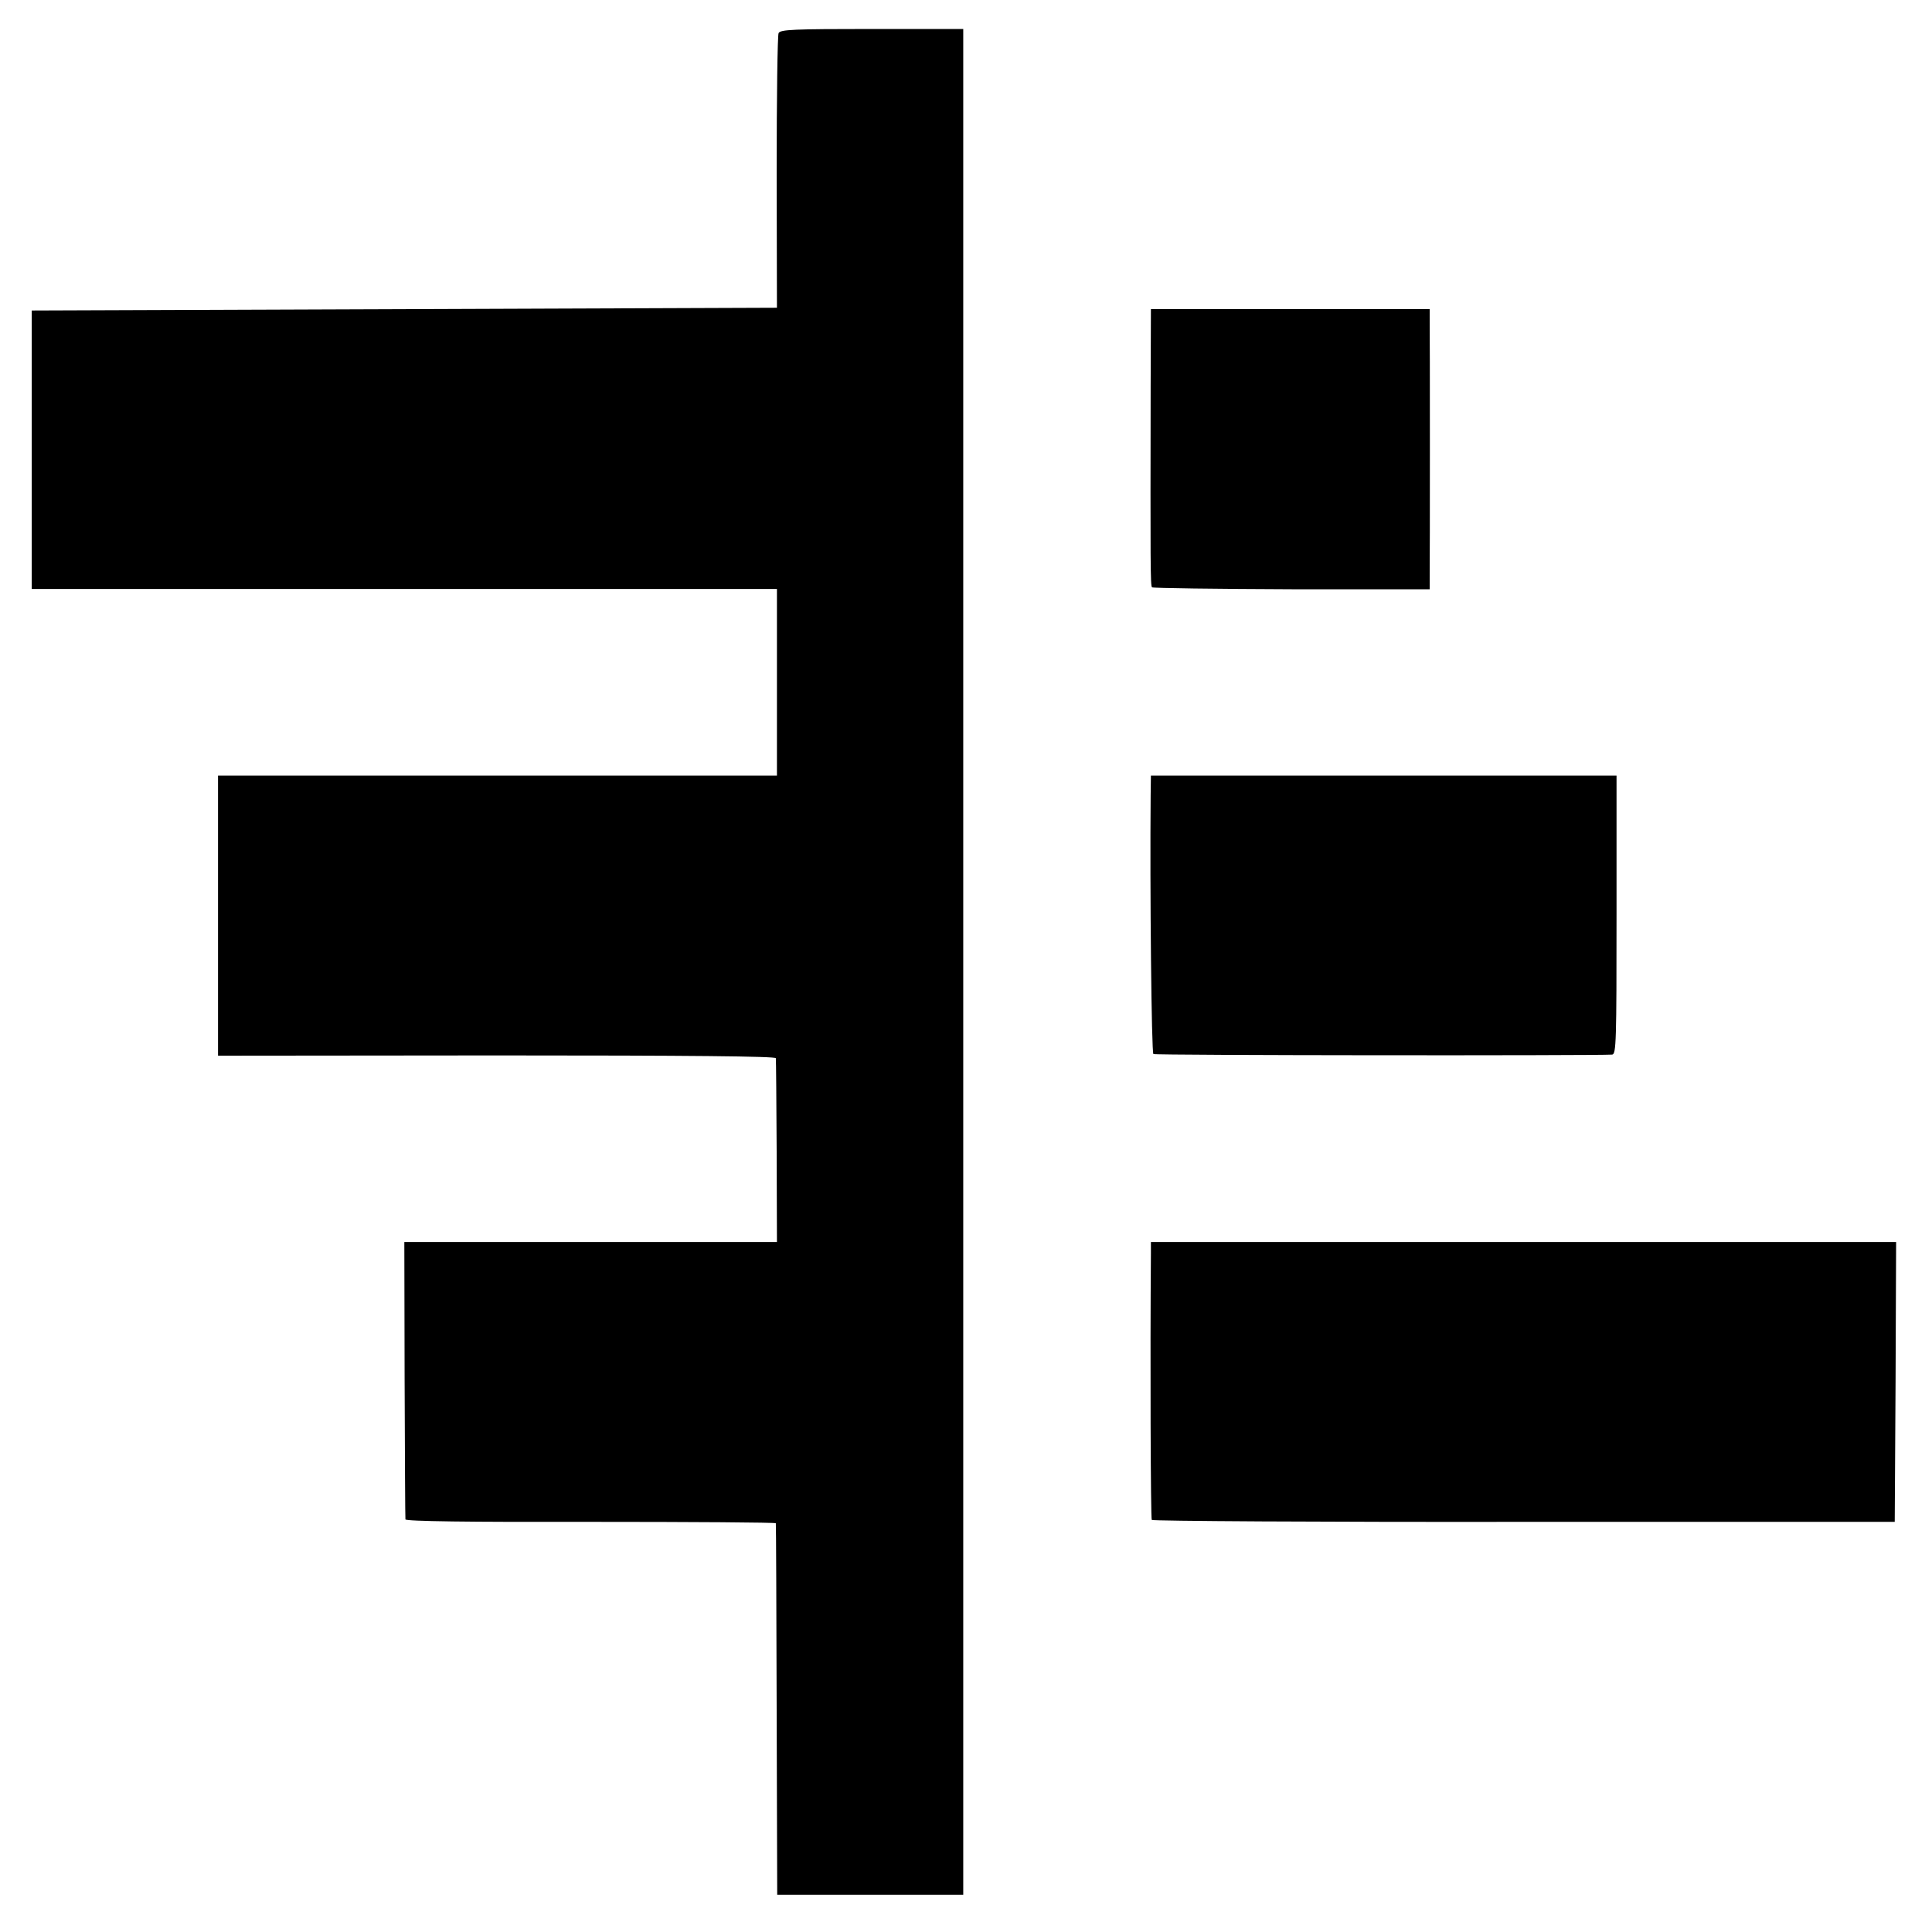
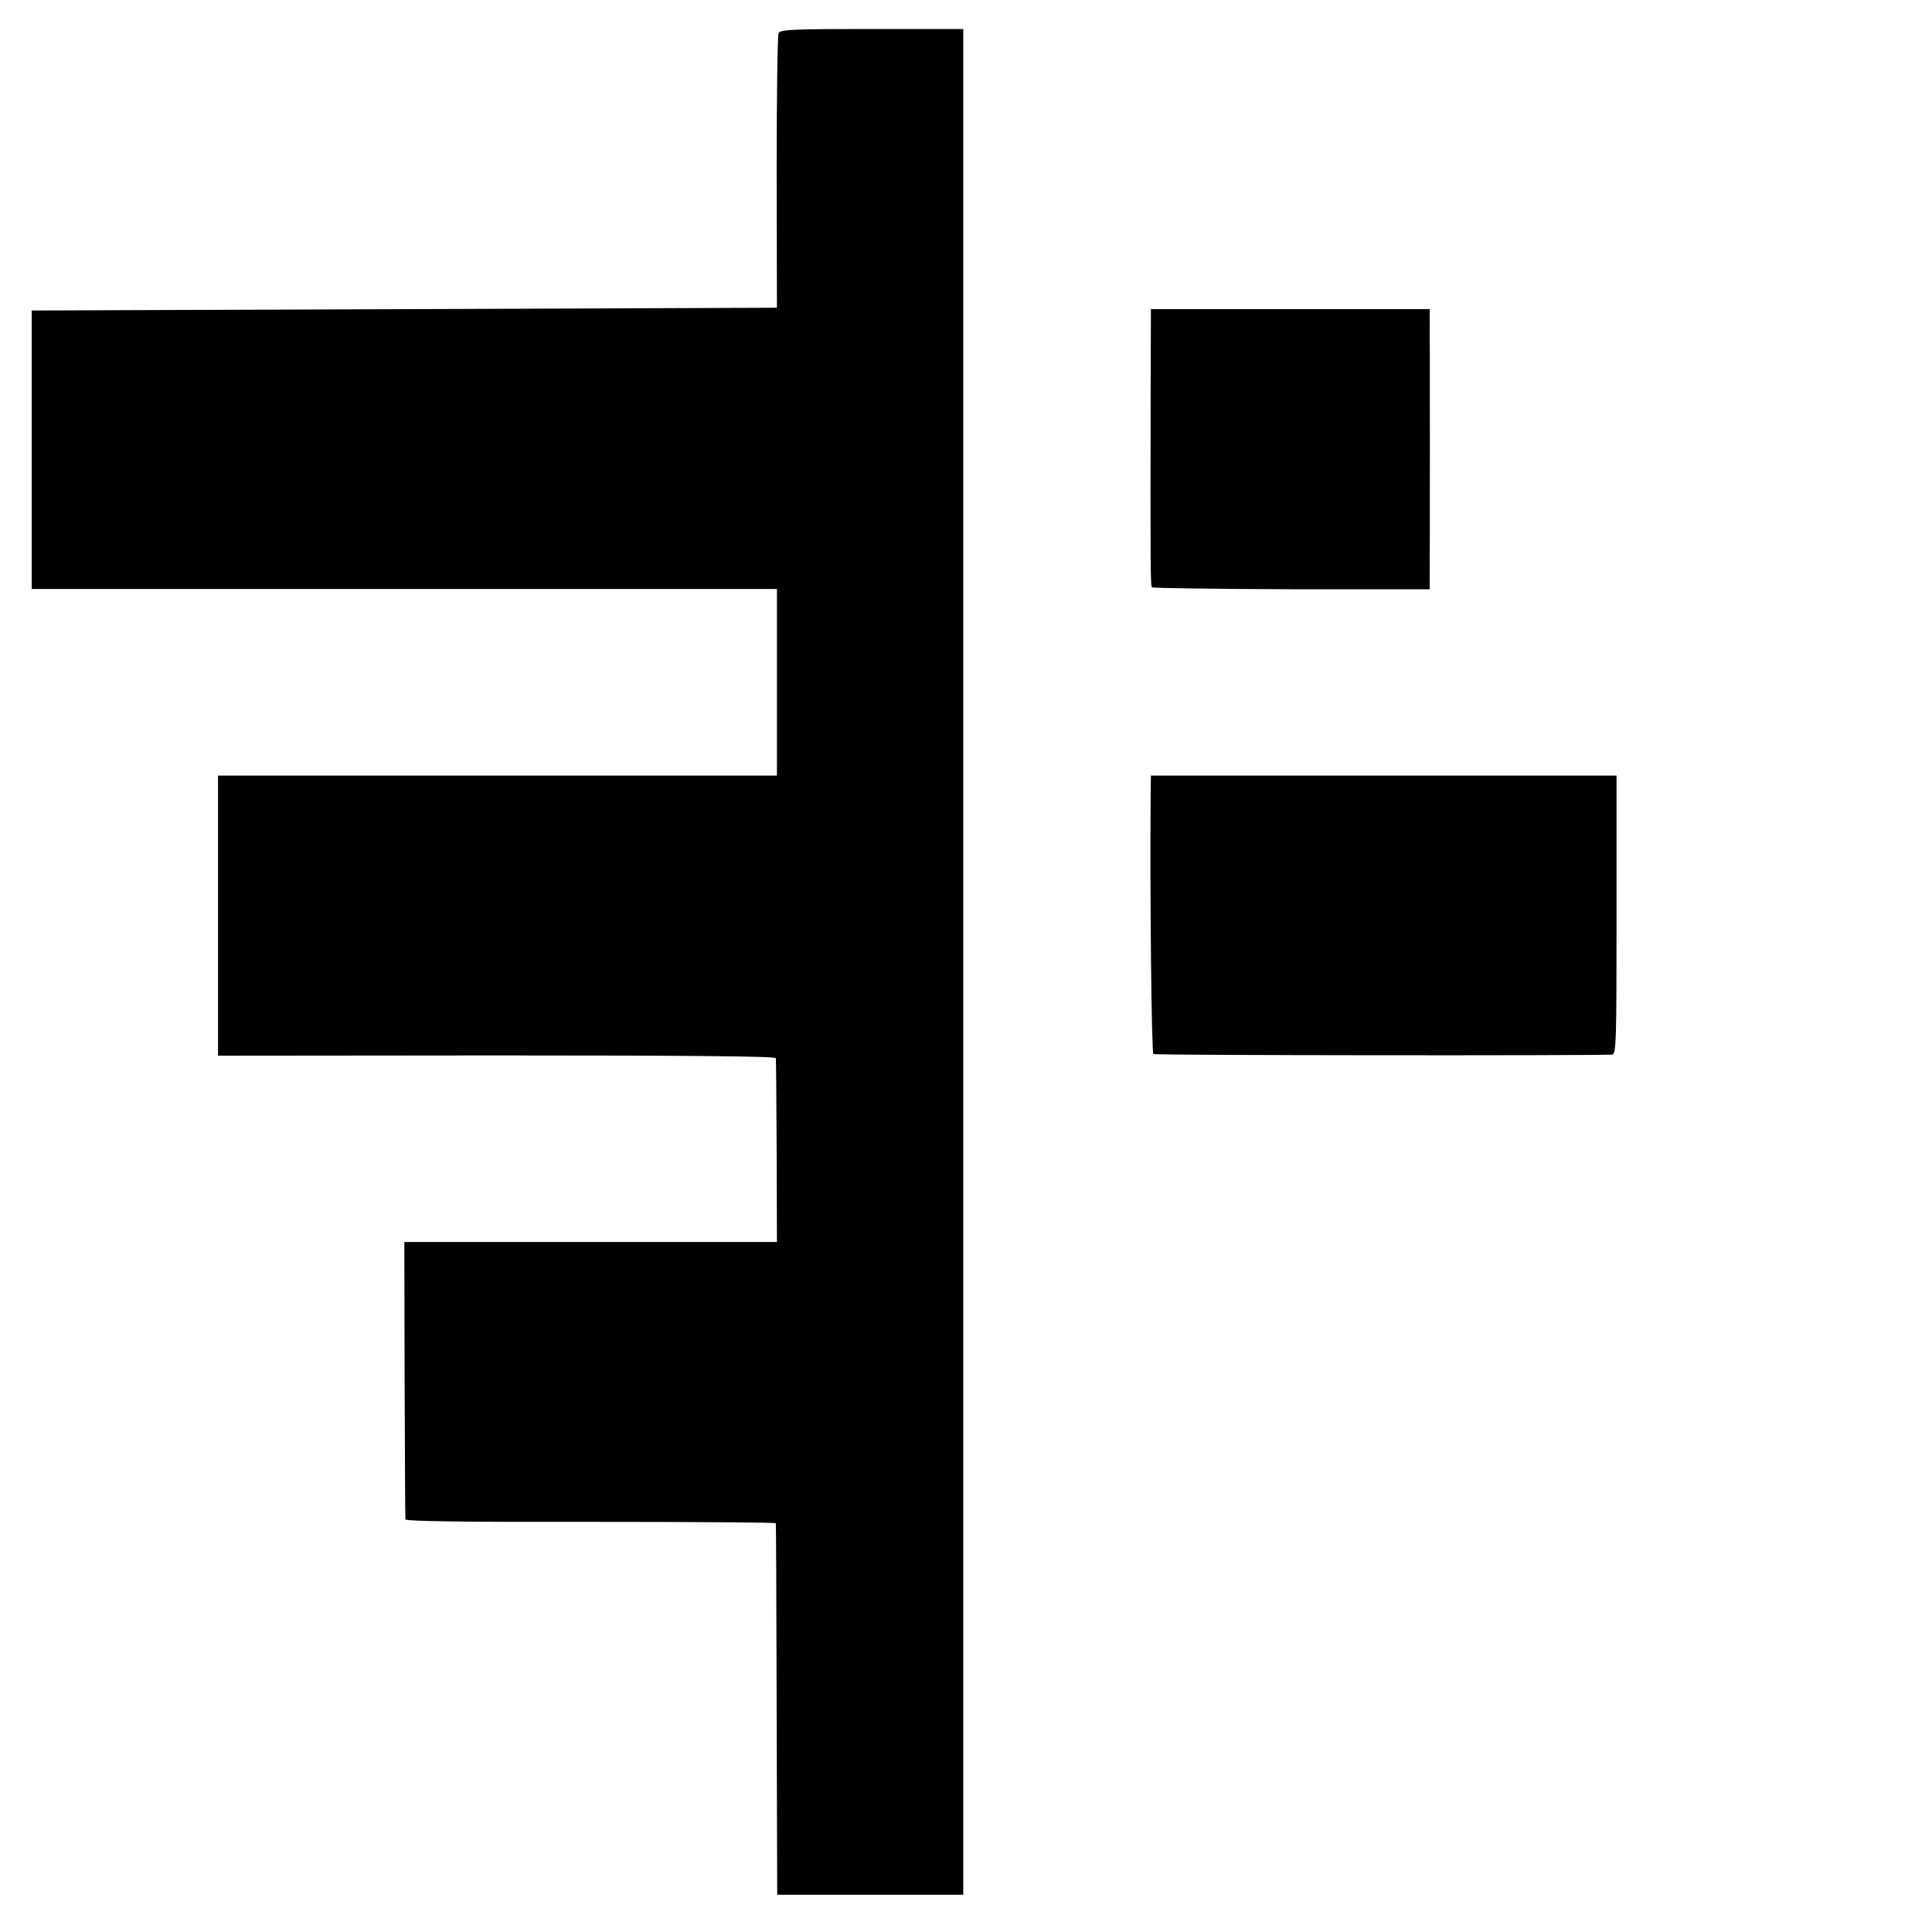
<svg xmlns="http://www.w3.org/2000/svg" width="512px" height="512px" viewBox="0 0 512 512" version="1.1">
  <g id="surface1">
    <path style=" stroke:none;fill-rule:nonzero;fill:rgb(0%,0%,0%);fill-opacity:1;" d="M 206.336 8.777 C 206.043 9.363 205.824 25.965 205.824 45.715 L 205.898 81.555 L 107.152 81.922 L 8.41 82.285 L 8.41 156.086 L 205.898 156.086 L 205.898 205.531 L 57.781 205.531 L 57.781 279.77 L 131.656 279.699 C 182.855 279.699 205.531 279.918 205.605 280.43 C 205.676 280.867 205.75 291.984 205.824 305.152 L 205.898 329.145 L 107.152 329.145 L 107.227 365.496 C 107.301 385.535 107.375 402.211 107.445 402.652 C 107.52 403.164 124.414 403.383 156.527 403.309 C 183.441 403.309 205.605 403.457 205.605 403.676 C 205.676 403.895 205.75 426.129 205.824 453.121 L 205.969 502.125 L 255.27 502.125 L 255.27 7.68 L 231.059 7.68 C 210.285 7.68 206.773 7.828 206.336 8.777 Z M 206.336 8.777 " />
    <path style=" stroke:none;fill-rule:nonzero;fill:rgb(0%,0%,0%);fill-opacity:1;" d="M 304.934 102.18 C 304.859 149.871 304.859 155.211 305.297 155.648 C 305.59 155.867 322.266 156.086 342.309 156.16 L 378.879 156.16 L 378.879 152.867 C 378.953 148.992 378.953 87.77 378.879 84.262 L 378.879 81.922 L 305.004 81.922 Z M 304.934 102.18 " />
    <path style=" stroke:none;fill-rule:nonzero;fill:rgb(0%,0%,0%);fill-opacity:1;" d="M 304.934 210.797 C 304.715 235.812 305.152 279.039 305.664 279.332 C 306.176 279.699 422.691 279.77 427.227 279.48 C 428.324 279.406 428.398 276.043 428.398 242.469 L 428.398 205.531 L 305.004 205.531 Z M 304.934 210.797 " />
-     <path style=" stroke:none;fill-rule:nonzero;fill:rgb(0%,0%,0%);fill-opacity:1;" d="M 305.004 332.215 C 304.785 359.133 304.934 402.359 305.227 402.797 C 305.445 403.09 349.844 403.383 403.895 403.309 L 502.125 403.309 L 502.344 366.227 L 502.492 329.145 L 305.004 329.145 Z M 305.004 332.215 " />
  </g>
</svg>